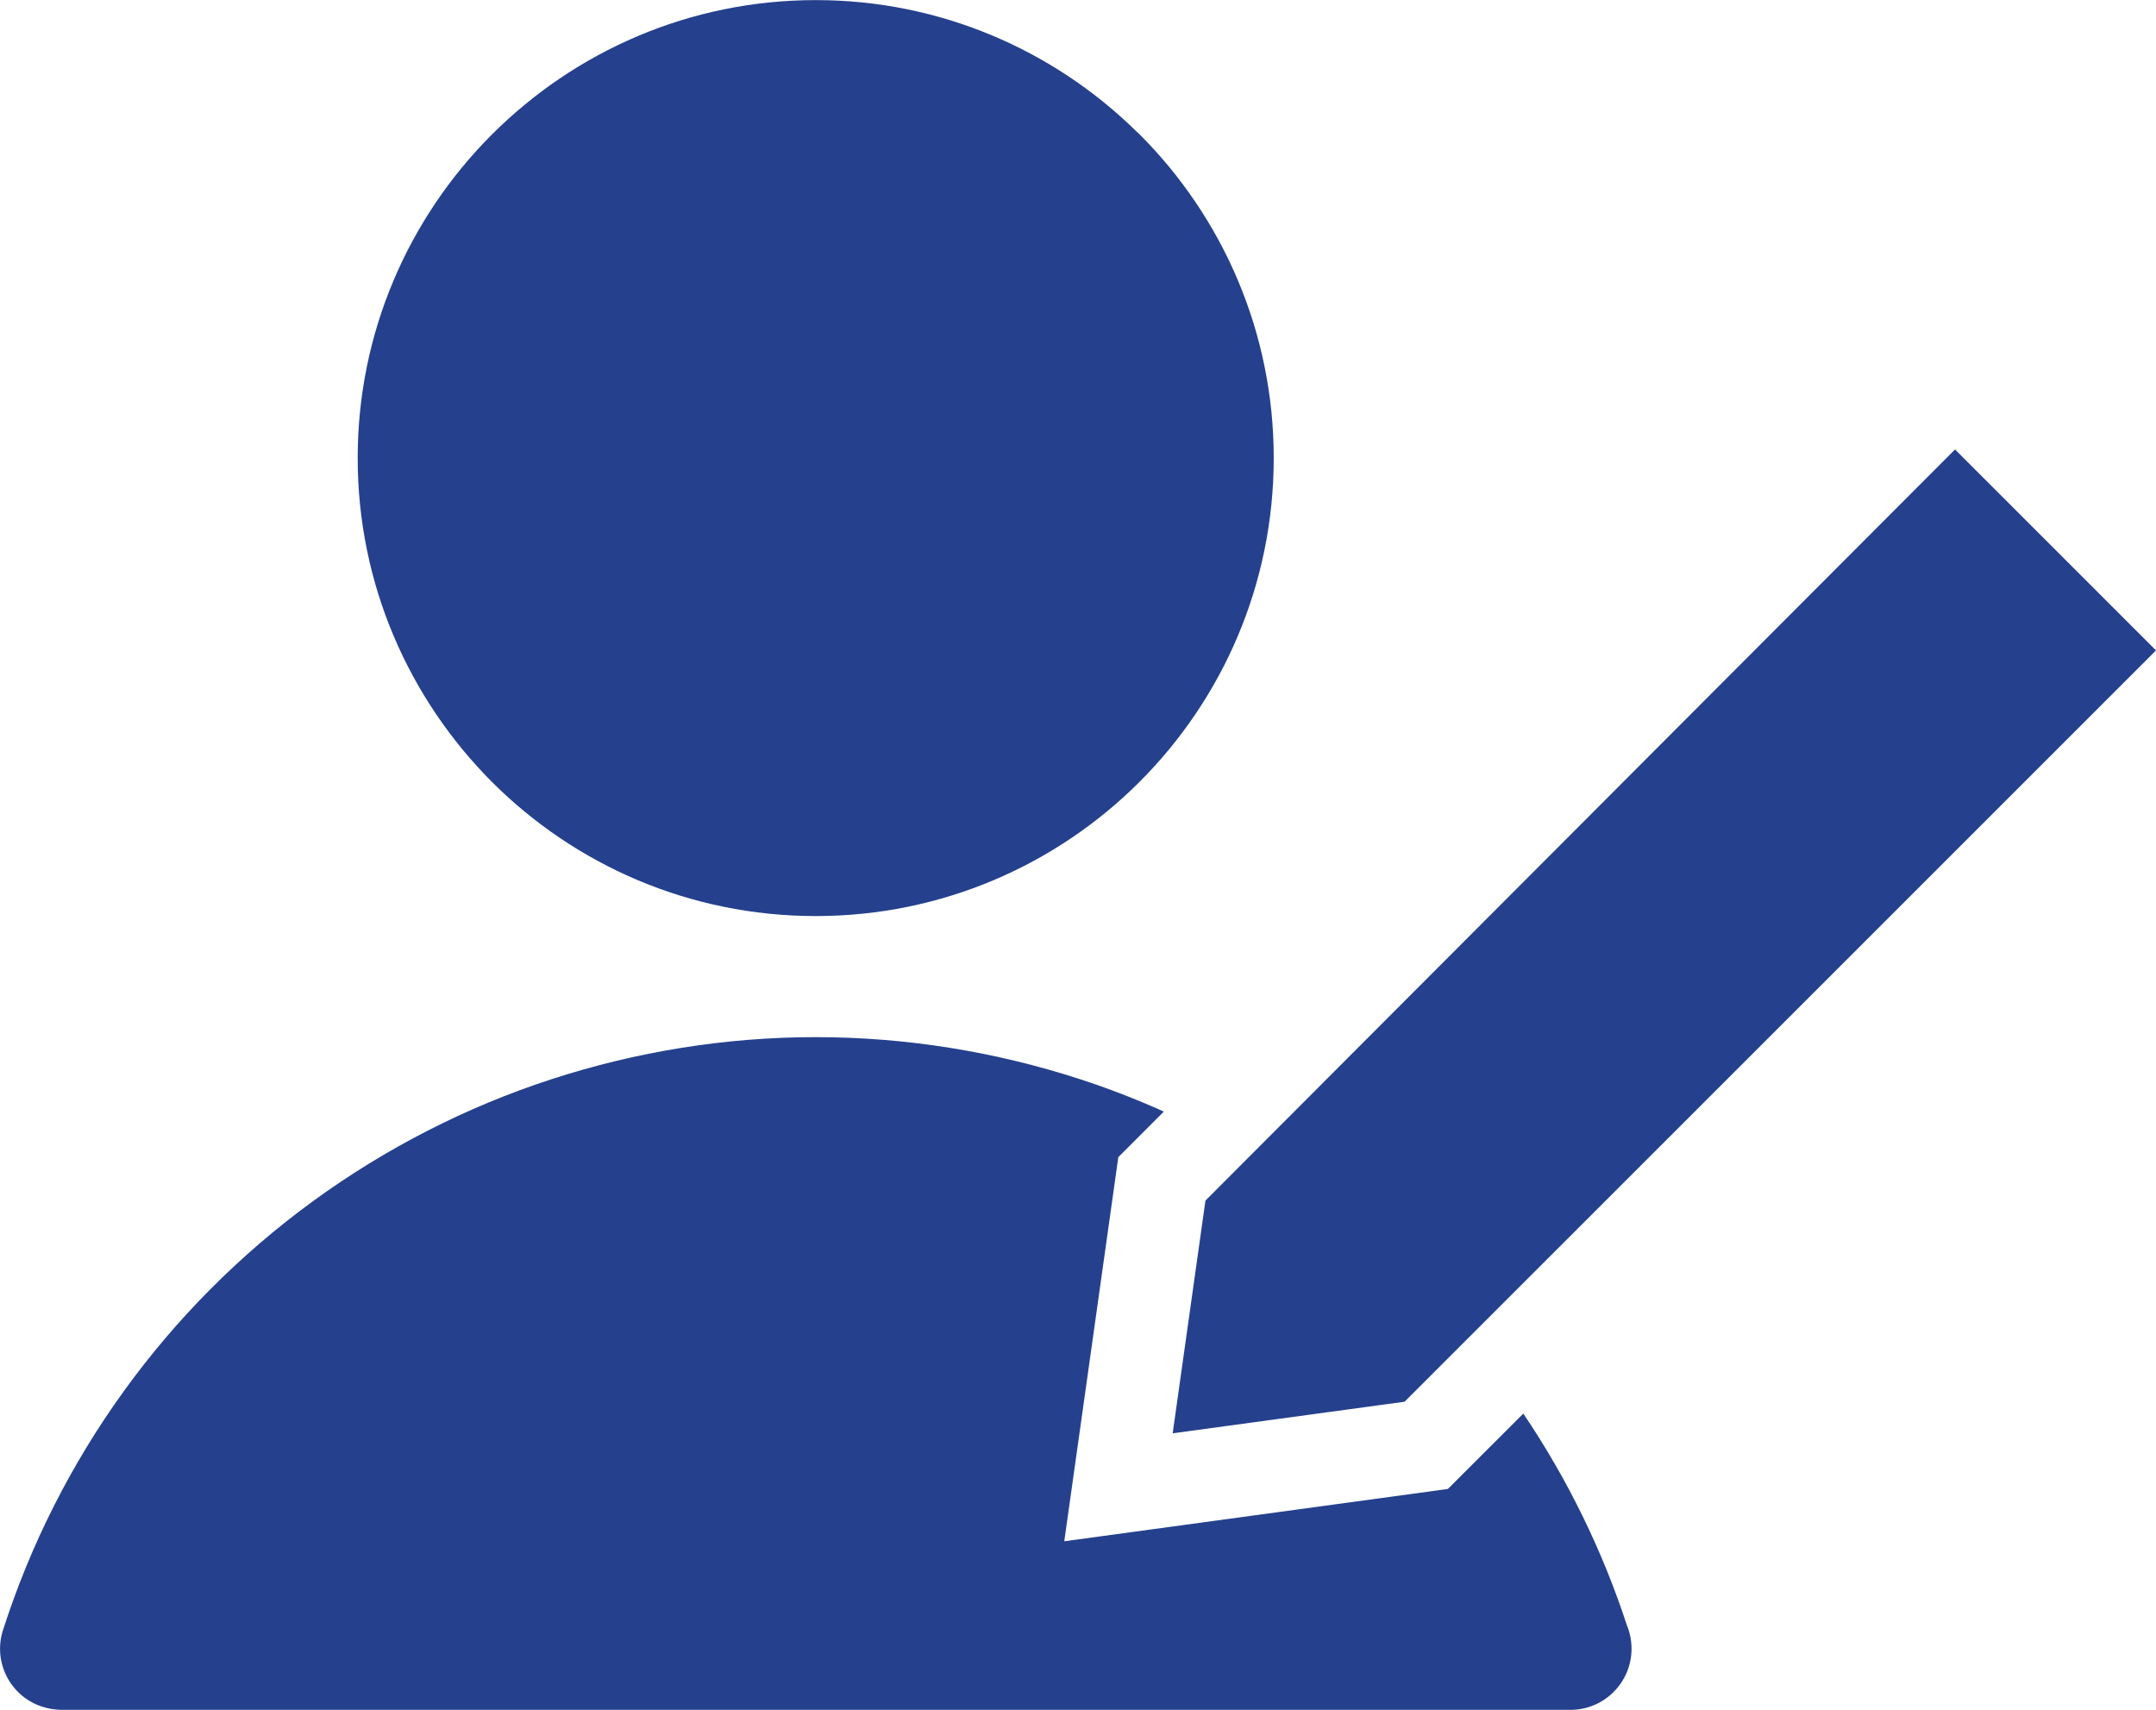
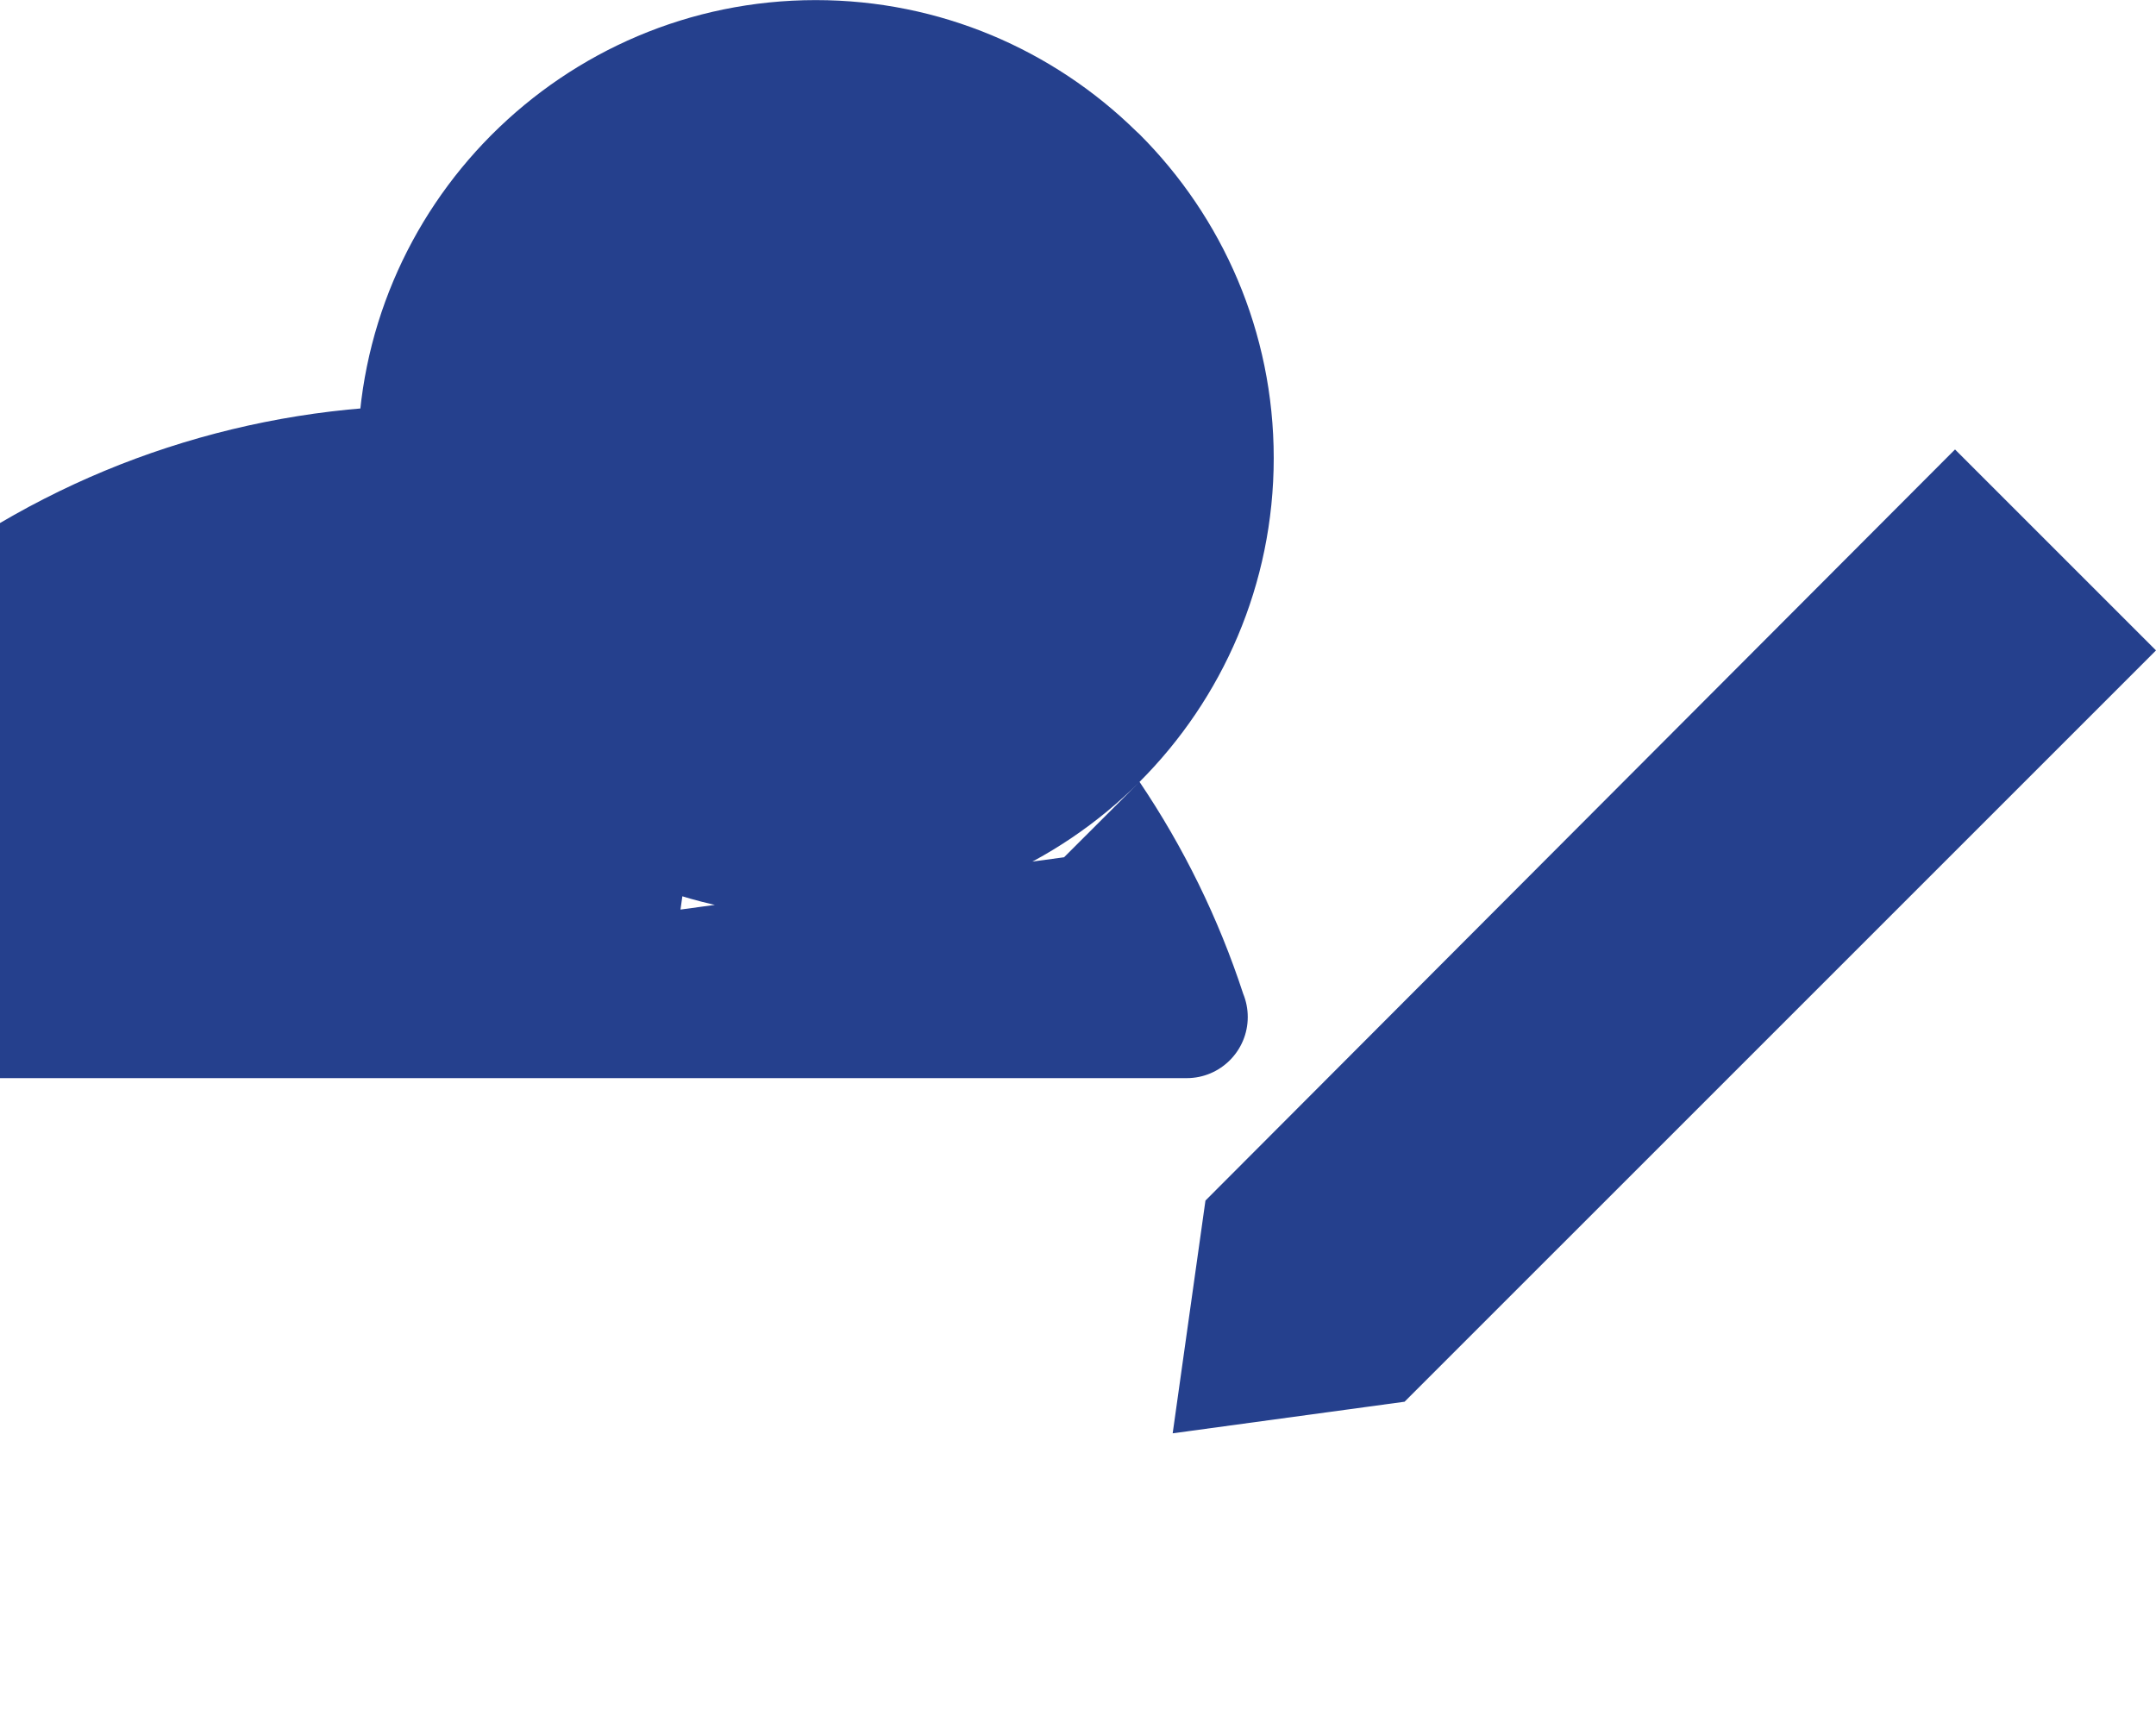
<svg xmlns="http://www.w3.org/2000/svg" xml:space="preserve" width="3.486mm" height="2.765mm" version="1.1" style="shape-rendering:geometricPrecision; text-rendering:geometricPrecision; image-rendering:optimizeQuality; fill-rule:evenodd; clip-rule:evenodd" viewBox="0 0 348.64 276.5">
  <defs>
    <style type="text/css">
   
    .fil0 {fill:#25408D;fill-rule:nonzero}
   
  </style>
  </defs>
  <g id="Layer_x0020_1">
-     <path class="fil0" d="M227.13 226.67l121.51 -121.5 -32.5 -32.5 -121.21 121.47 -5.3 37.64 37.5 -5.11zm-42.86 -100.24c-13.4,13.4 -31.93,21.7 -52.36,21.7 -20.45,0 -38.97,-8.3 -52.37,-21.7 -13.4,-13.45 -21.7,-31.96 -21.7,-52.37 0,-20.29 8.21,-38.71 21.49,-52.11l0.21 -0.21c13.46,-13.45 31.96,-21.74 52.37,-21.74 20.14,0 38.43,8.08 51.81,21.19l0.55 0.51c13.4,13.4 21.7,31.92 21.7,52.36 0,20.44 -8.3,38.97 -21.7,52.37zm62.06 102.16c7.11,10.53 12.77,22.06 16.76,34.26 0.48,1.17 0.74,2.44 0.74,3.77 0,5.45 -4.42,9.88 -9.87,9.88l-244.11 0c-0.99,-0.03 -2,-0.18 -3,-0.5 -5.18,-1.66 -8.03,-7.21 -6.37,-12.38 4.46,-13.91 11.08,-26.94 19.53,-38.64 8.44,-11.7 18.75,-22.09 30.57,-30.72 11.84,-8.63 24.88,-15.28 38.55,-19.73 13.75,-4.48 28.19,-6.82 42.78,-6.82 14.57,0 29.02,2.34 42.77,6.81 4.59,1.49 9.11,3.25 13.52,5.23l-7.36 7.37 -8.74 62.12 62.03 -8.46 12.2 -12.19z" />
+     <path class="fil0" d="M227.13 226.67l121.51 -121.5 -32.5 -32.5 -121.21 121.47 -5.3 37.64 37.5 -5.11zm-42.86 -100.24c-13.4,13.4 -31.93,21.7 -52.36,21.7 -20.45,0 -38.97,-8.3 -52.37,-21.7 -13.4,-13.45 -21.7,-31.96 -21.7,-52.37 0,-20.29 8.21,-38.71 21.49,-52.11l0.21 -0.21c13.46,-13.45 31.96,-21.74 52.37,-21.74 20.14,0 38.43,8.08 51.81,21.19l0.55 0.51c13.4,13.4 21.7,31.92 21.7,52.36 0,20.44 -8.3,38.97 -21.7,52.37zc7.11,10.53 12.77,22.06 16.76,34.26 0.48,1.17 0.74,2.44 0.74,3.77 0,5.45 -4.42,9.88 -9.87,9.88l-244.11 0c-0.99,-0.03 -2,-0.18 -3,-0.5 -5.18,-1.66 -8.03,-7.21 -6.37,-12.38 4.46,-13.91 11.08,-26.94 19.53,-38.64 8.44,-11.7 18.75,-22.09 30.57,-30.72 11.84,-8.63 24.88,-15.28 38.55,-19.73 13.75,-4.48 28.19,-6.82 42.78,-6.82 14.57,0 29.02,2.34 42.77,6.81 4.59,1.49 9.11,3.25 13.52,5.23l-7.36 7.37 -8.74 62.12 62.03 -8.46 12.2 -12.19z" />
  </g>
</svg>